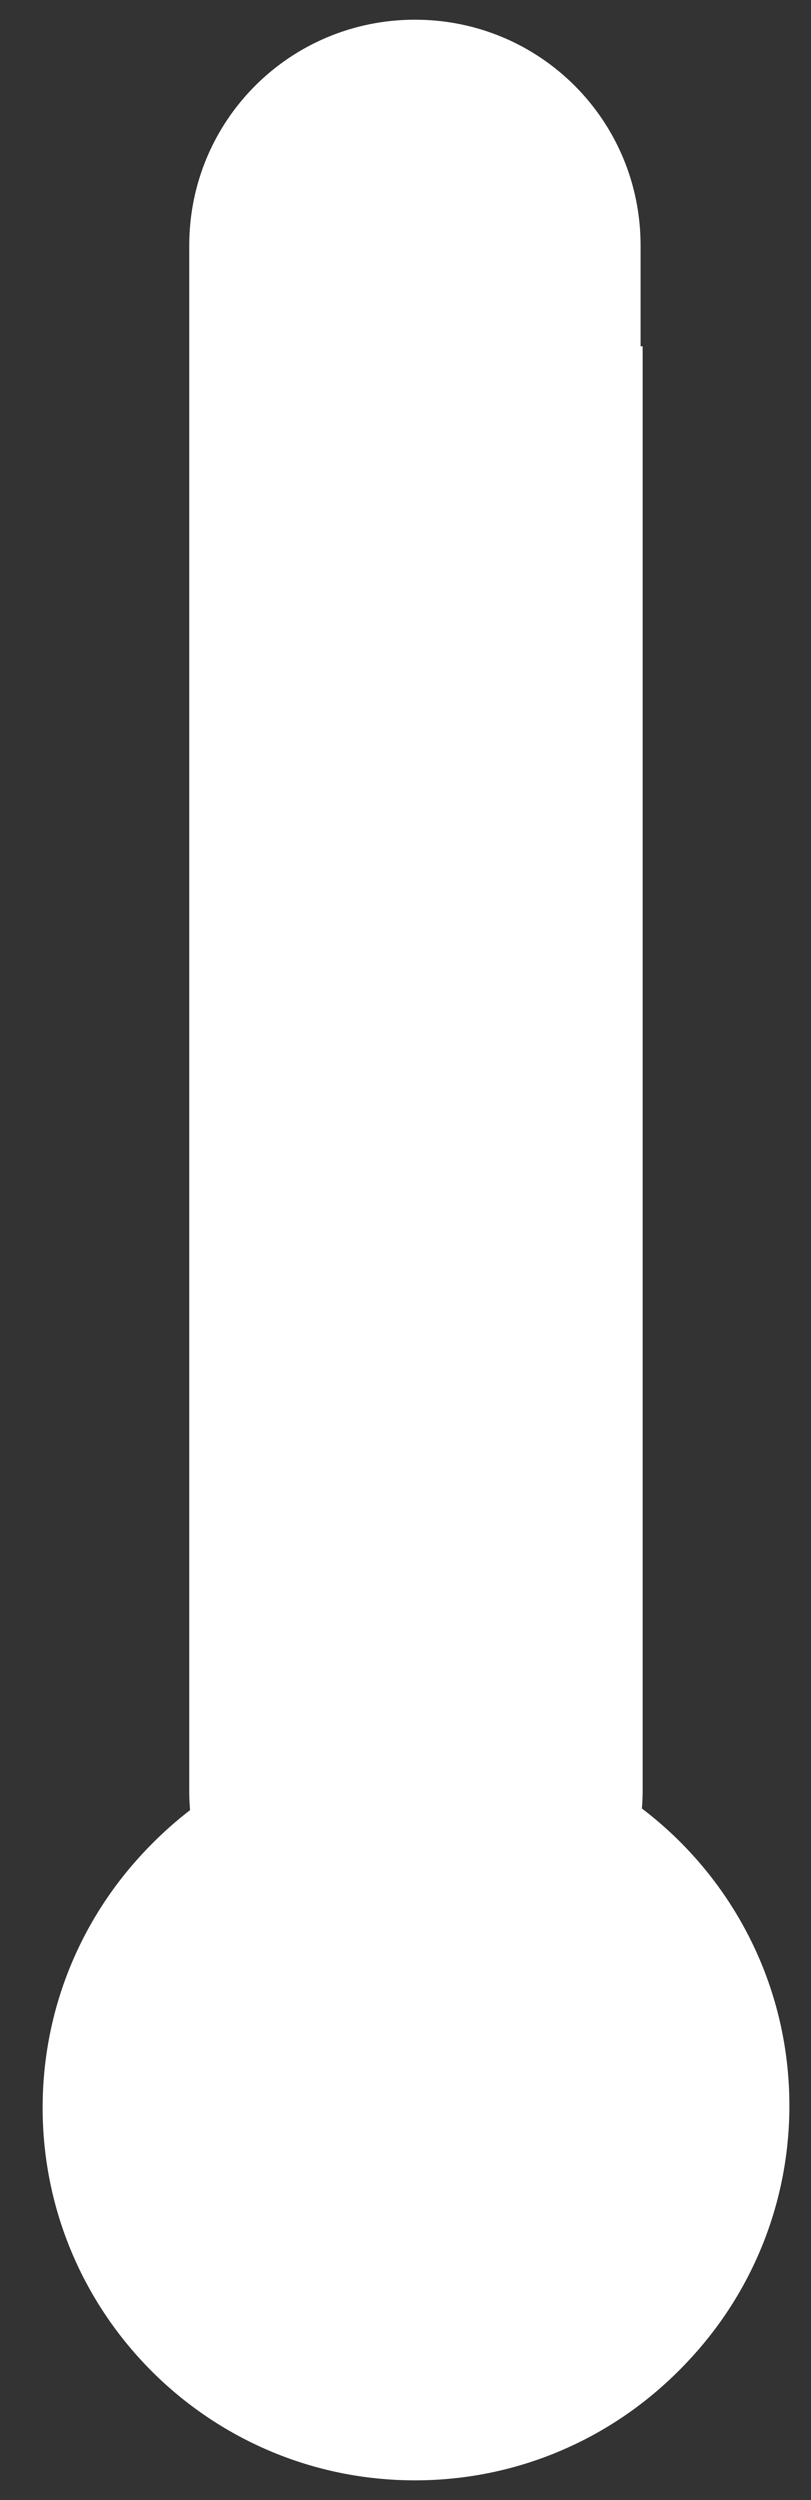
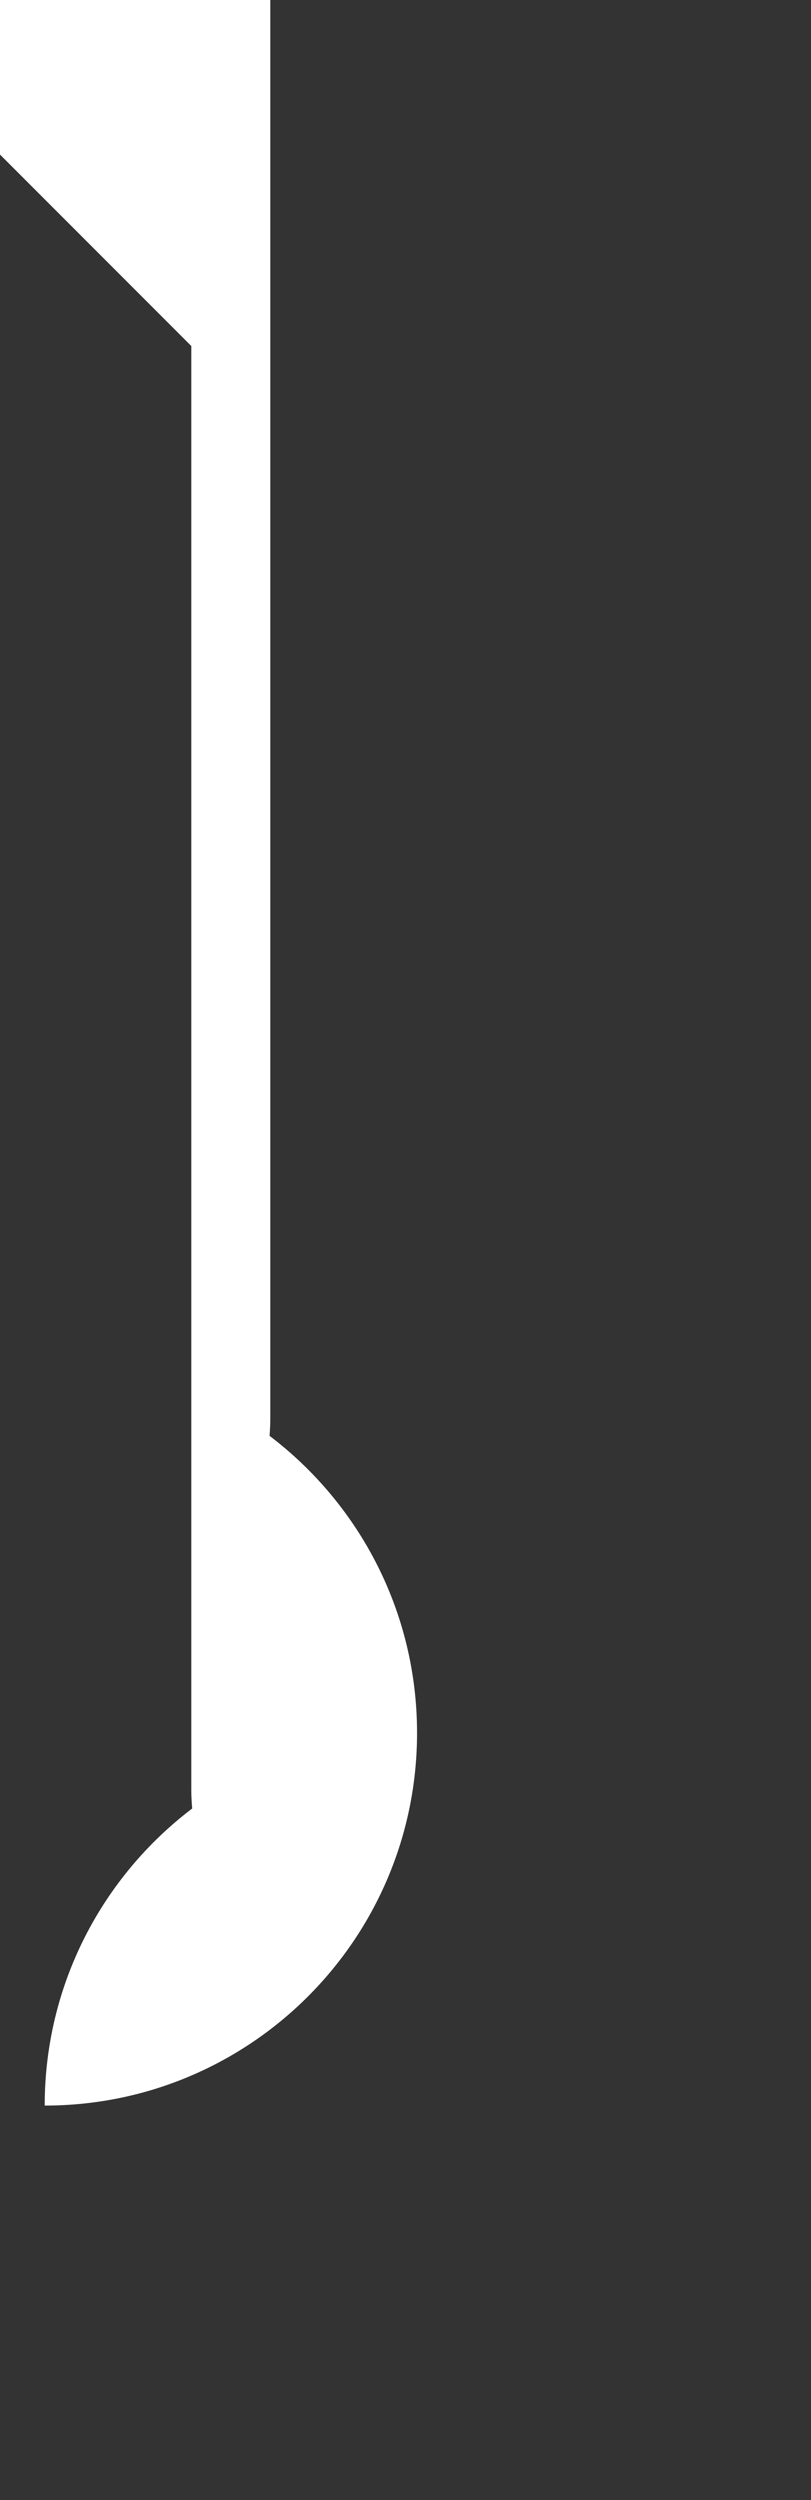
<svg xmlns="http://www.w3.org/2000/svg" width="205.354" height="632.531">
  <rect width="100%" height="100%" fill="#333333" stroke="none" />
  <title>Blank Thermometer</title>
  <g>
    <title>Layer 1</title>
    <g id="layer1">
      <g id="g3920">
-         <path d="m48.443,87.547l0,365.469c0,1.532 0.102,3.03 0.219,4.531c-22.689,17.218 -37.344,44.477 -37.344,75.156c0,52.073 42.209,94.282 94.281,94.282c52.073,0 94.282,-42.209 94.282,-94.282c0,-30.676 -14.659,-57.938 -37.344,-75.156c0.117,-1.501 0.187,-2.999 0.187,-4.531l0,-365.406l-111.875,0c-0.81,0 -1.604,-0.03 -2.406,-0.063z" fill="#ffffff" id="path3893" />
+         <path d="m48.443,87.547l0,365.469c0,1.532 0.102,3.03 0.219,4.531c-22.689,17.218 -37.344,44.477 -37.344,75.156c52.073,0 94.282,-42.209 94.282,-94.282c0,-30.676 -14.659,-57.938 -37.344,-75.156c0.117,-1.501 0.187,-2.999 0.187,-4.531l0,-365.406l-111.875,0c-0.81,0 -1.604,-0.03 -2.406,-0.063z" fill="#ffffff" id="path3893" />
        <path d="m142.3,519.275a71.391,72.052 0 1 1 -142.782,0a71.391,72.052 0 1 1 142.782,0z" transform="matrix(2.077 0 0 2.137 -644.963 -906.106)" fill="#ffffff" id="path3895" />
      </g>
-       <path d="m105.077,4.986c-31.657,0 -57.156,25.468 -57.156,57.125l0,391.438c0,1.532 0.102,3.03 0.219,4.531c-22.689,17.218 -37.344,44.477 -37.344,75.156c0,52.073 42.209,94.282 94.281,94.282c52.073,0 94.281,-42.209 94.281,-94.282c0,-30.676 -14.658,-57.938 -37.343,-75.156c0.117,-1.501 0.187,-2.999 0.187,-4.531l0,-391.438c0,-31.657 -25.468,-57.125 -57.125,-57.125z" fill="#ffffff" id="path3069" />
      <g id="1" />
      <g id="1-1" />
      <g id="1-7" />
      <path d="m61.256,447.518l87.642,0" fill="#ffffff" id="path3869" />
-       <path d="m61.256,353.321l87.642,0" fill="#ffffff" id="path3873" />
      <path d="m61.256,259.124l87.642,0" fill="#ffffff" id="path3877" />
      <path d="m61.256,164.927l87.642,0" fill="#ffffff" id="path3881" />
      <path d="m61.256,70.73l87.642,0" fill="#ffffff" id="path3889" />
    </g>
  </g>
</svg>